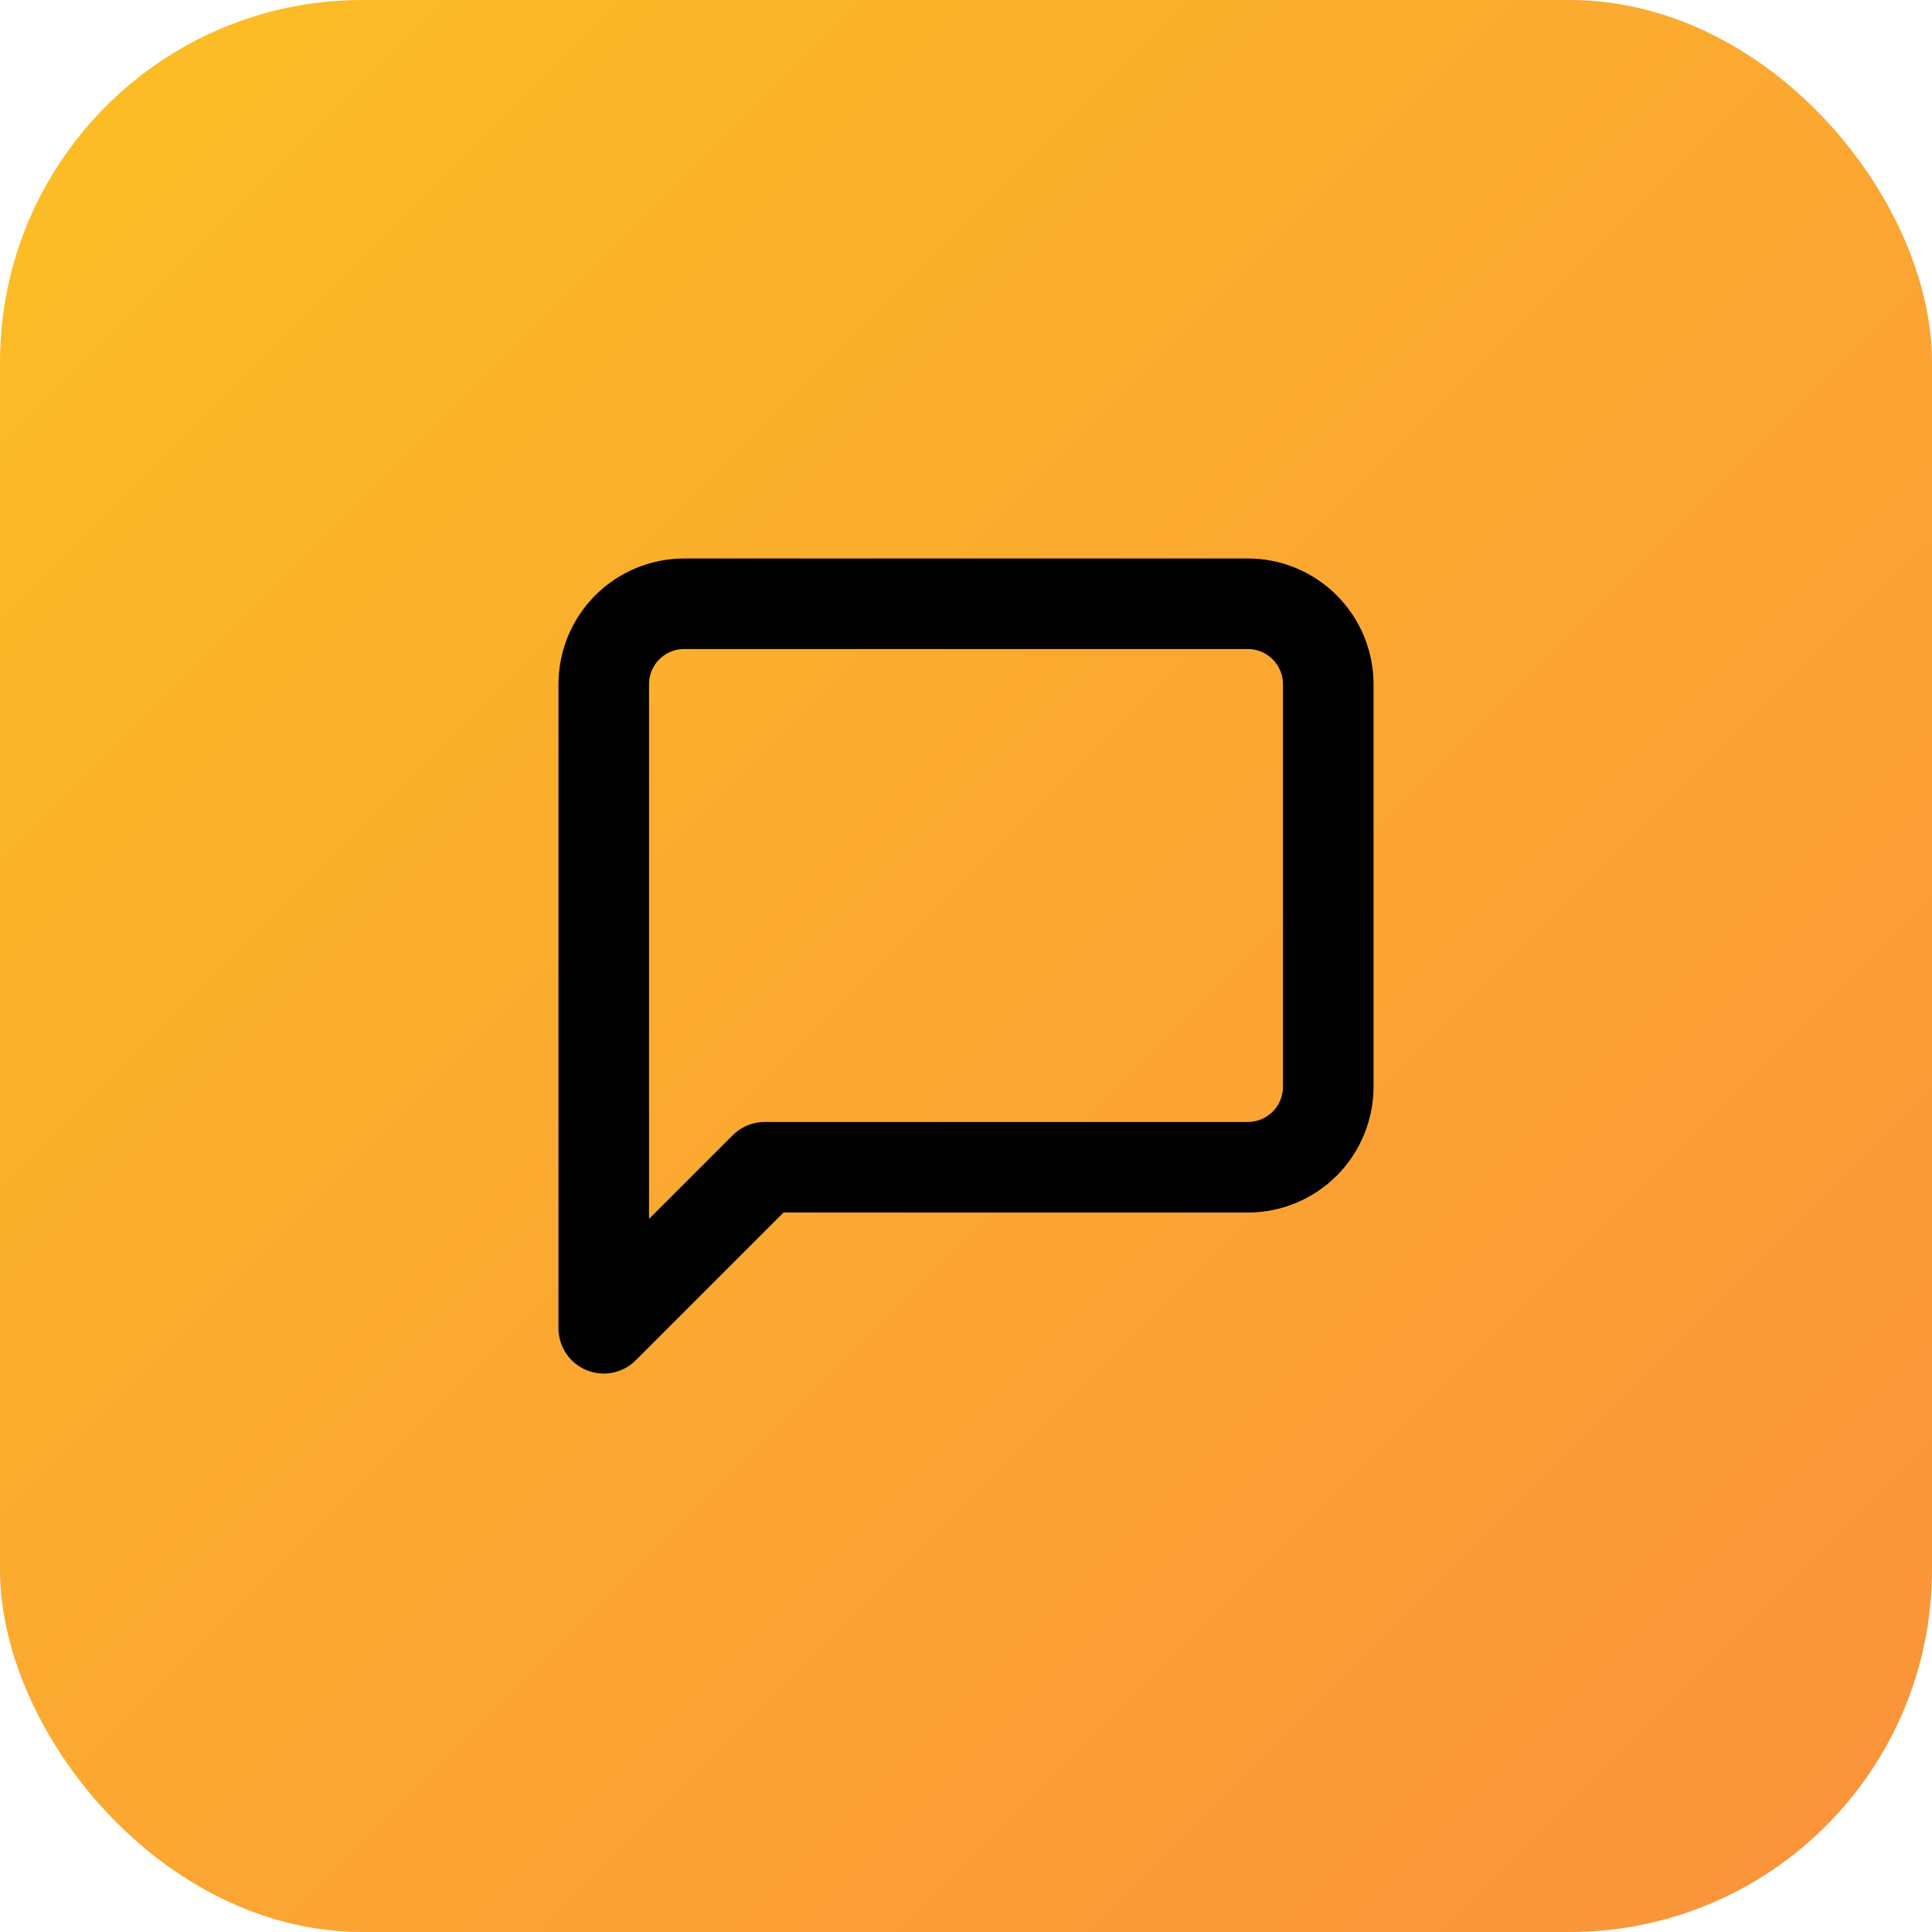
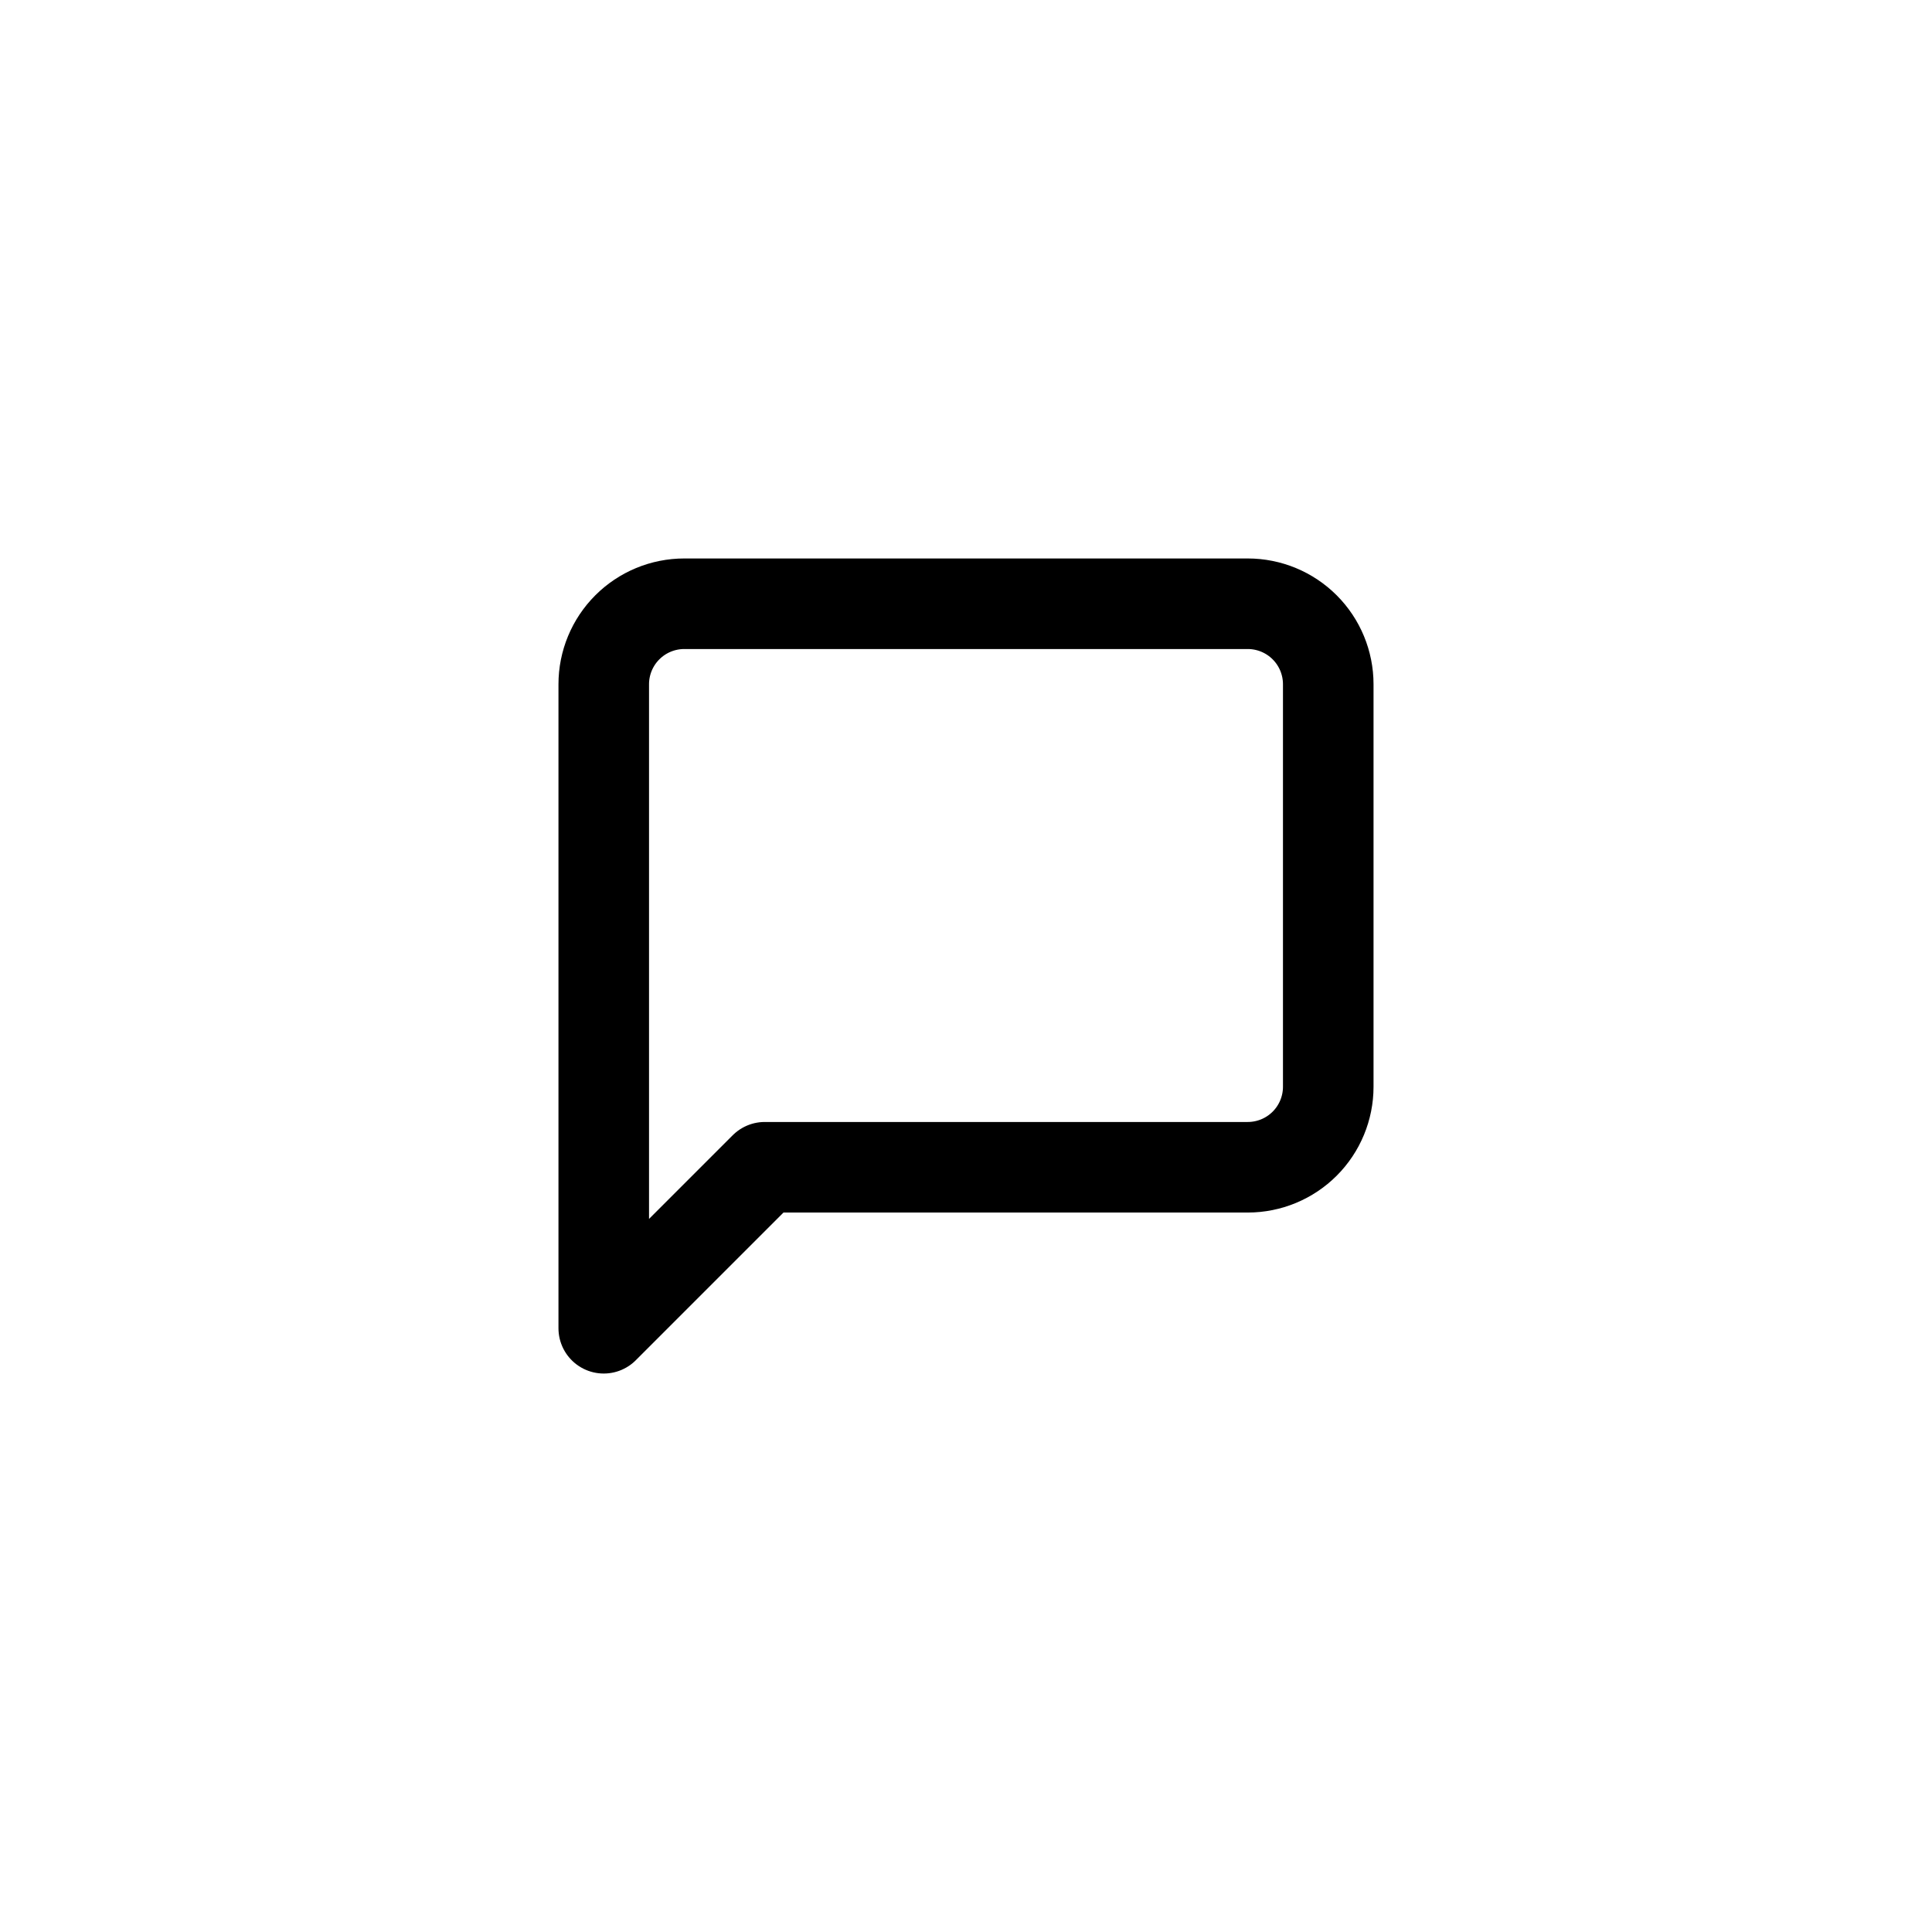
<svg xmlns="http://www.w3.org/2000/svg" width="64" height="64" viewBox="0 0 64 64" fill="none">
-   <rect width="64" height="64" rx="12" fill="url(#paint0_linear_768_7385)" />
  <path d="M44 36C44 36.707 43.719 37.386 43.219 37.886C42.719 38.386 42.041 38.667 41.333 38.667H25.333L20 44V22.667C20 21.959 20.281 21.281 20.781 20.781C21.281 20.281 21.959 20 22.667 20H41.333C42.041 20 42.719 20.281 43.219 20.781C43.719 21.281 44 21.959 44 22.667V36Z" stroke="black" stroke-width="3" stroke-linecap="round" stroke-linejoin="round" />
  <defs>
    <linearGradient id="paint0_linear_768_7385" x1="0" y1="0" x2="64" y2="64" gradientUnits="userSpaceOnUse">
      <stop stop-color="#FBBF24" />
      <stop offset="0.466" stop-color="#FBA930" />
      <stop offset="1" stop-color="#FB923C" />
    </linearGradient>
  </defs>
</svg>